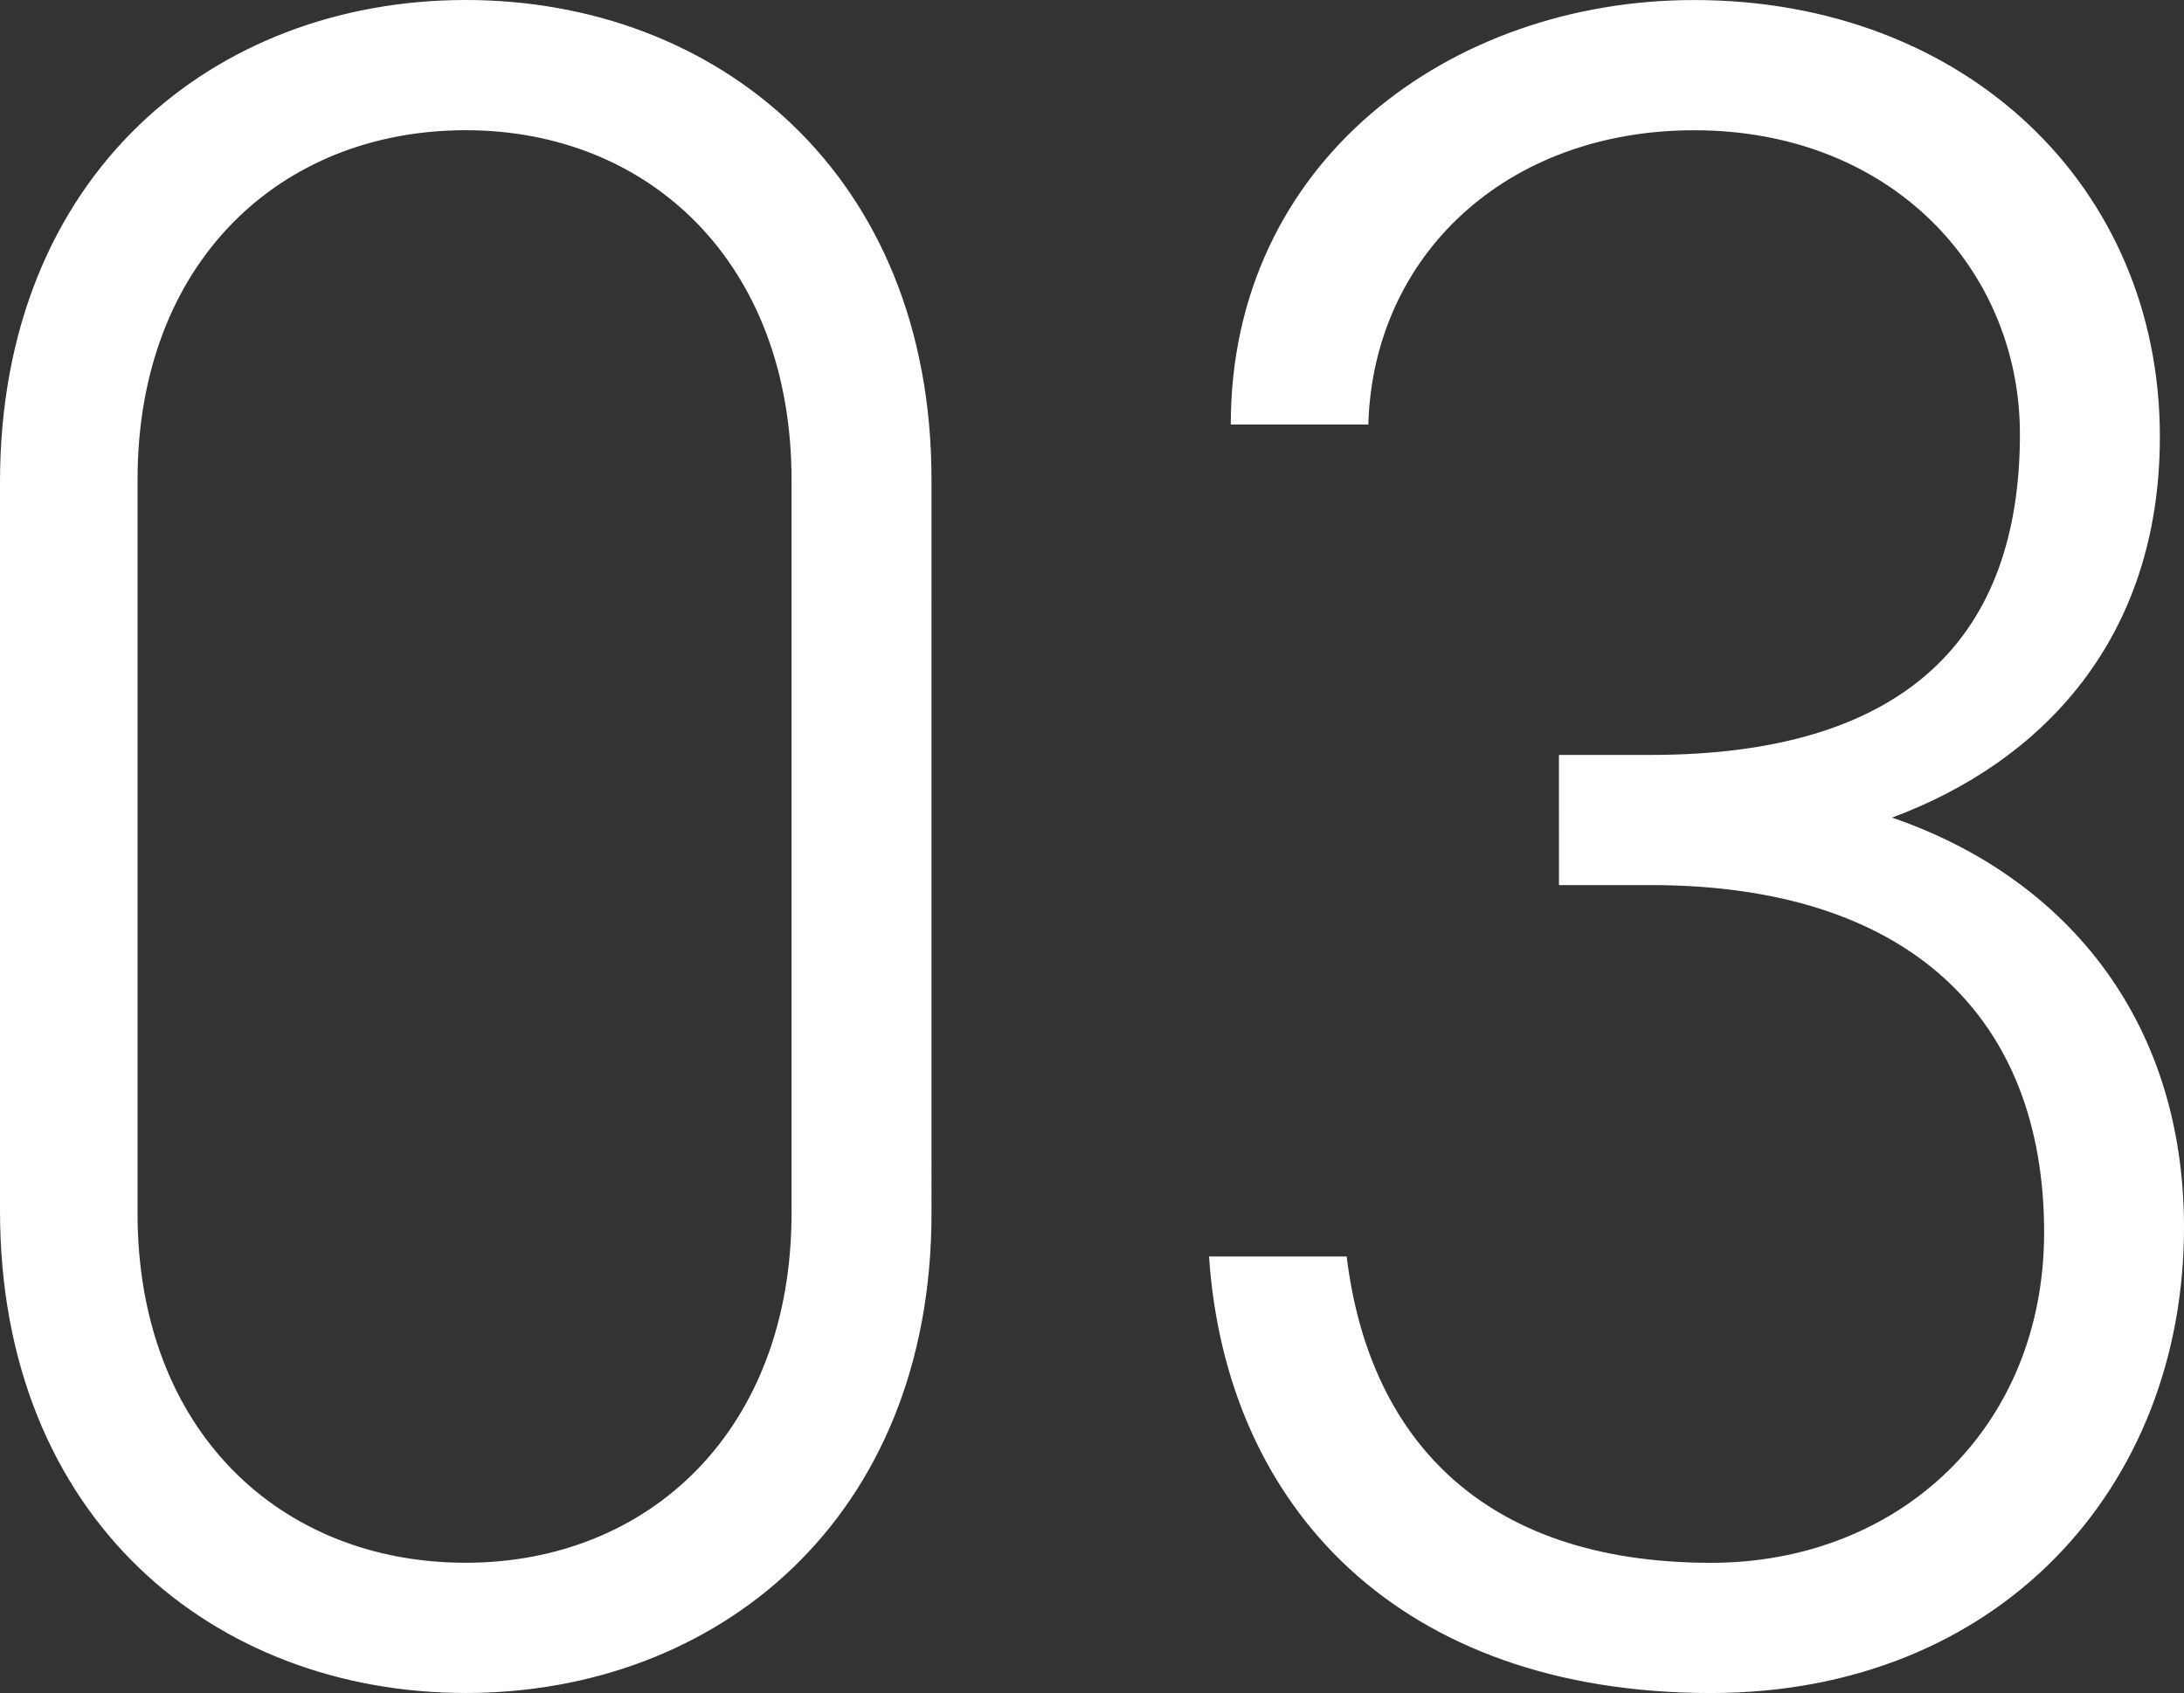
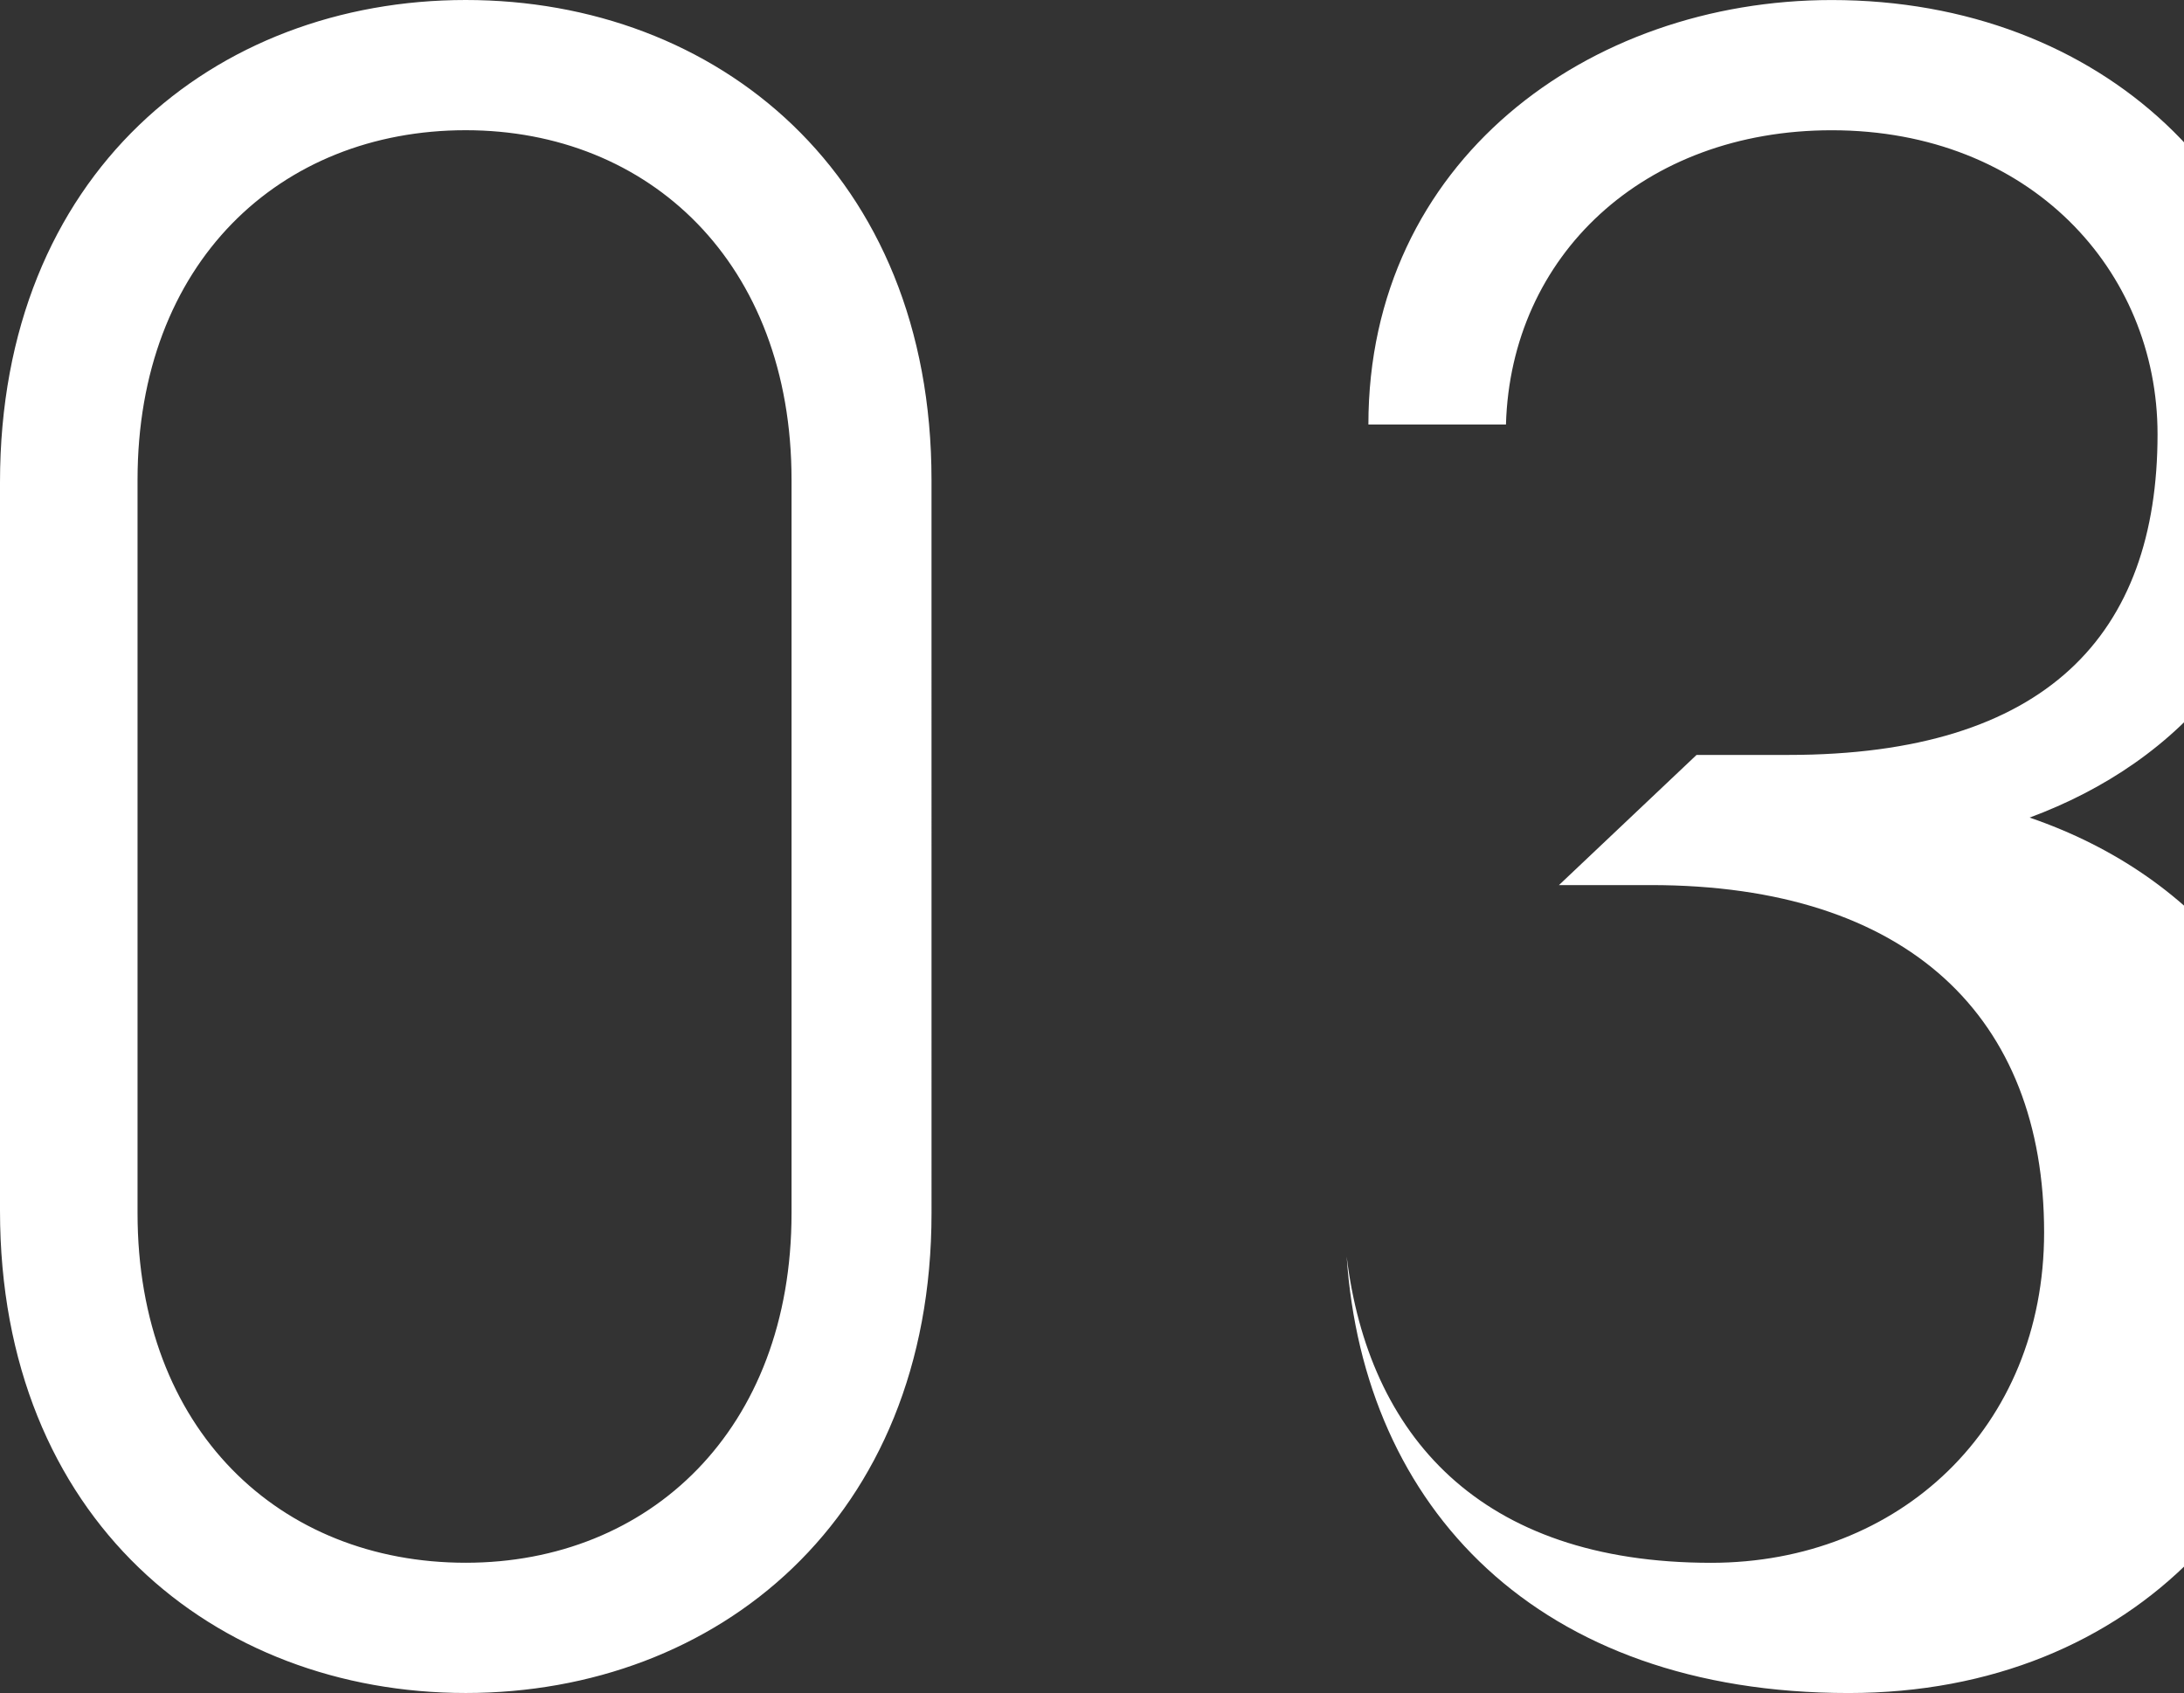
<svg xmlns="http://www.w3.org/2000/svg" width="107.07" height="83" viewBox="0 0 107.07 83">
  <rect x="0" y="0" width="107.07" height="83" fill="#333333" stroke="none" />
-   <path id="パス_26" data-name="パス 26" d="M54.767-98.272c0-15.016-10.53-23.528-22.834-23.528S9.1-113.287,9.1-98.153v35.707C9.1-47.313,19.63-38.8,31.934-38.8s22.834-8.513,22.834-23.528Zm-6.862,0v35.943c0,10.641-6.98,17.144-15.972,17.144-9.11,0-16.09-6.5-16.09-17.144V-98.272c0-10.641,6.98-17.144,16.09-17.144C40.925-115.415,47.905-108.913,47.905-98.272ZM85.528-78.408h4.5c12.659,0,19.284,6.5,19.284,17.026,0,9.577-7.1,16.2-16.327,16.2-11.358,0-16.8-6.266-17.865-15.016H68.373c.828,12.3,9.346,21.4,24.608,21.4,14.079,0,23.189-10.05,23.189-22.819,0-10.4-6.034-17.262-14.315-20.1,7.335-2.719,13.132-8.749,13.132-18.681,0-12.3-9.583-21.4-22.834-21.4-11.949,0-22.715,7.922-22.715,20.809h6.744c.237-8.276,6.744-14.425,15.972-14.425,9.7,0,15.972,6.858,15.972,14.9,0,9.813-5.442,15.725-18.1,15.725h-4.5Z" transform="translate(-9.1 121.8)" fill="#fff" />
+   <path id="パス_26" data-name="パス 26" d="M54.767-98.272c0-15.016-10.53-23.528-22.834-23.528S9.1-113.287,9.1-98.153v35.707C9.1-47.313,19.63-38.8,31.934-38.8s22.834-8.513,22.834-23.528Zm-6.862,0v35.943c0,10.641-6.98,17.144-15.972,17.144-9.11,0-16.09-6.5-16.09-17.144V-98.272c0-10.641,6.98-17.144,16.09-17.144C40.925-115.415,47.905-108.913,47.905-98.272ZM85.528-78.408h4.5c12.659,0,19.284,6.5,19.284,17.026,0,9.577-7.1,16.2-16.327,16.2-11.358,0-16.8-6.266-17.865-15.016c.828,12.3,9.346,21.4,24.608,21.4,14.079,0,23.189-10.05,23.189-22.819,0-10.4-6.034-17.262-14.315-20.1,7.335-2.719,13.132-8.749,13.132-18.681,0-12.3-9.583-21.4-22.834-21.4-11.949,0-22.715,7.922-22.715,20.809h6.744c.237-8.276,6.744-14.425,15.972-14.425,9.7,0,15.972,6.858,15.972,14.9,0,9.813-5.442,15.725-18.1,15.725h-4.5Z" transform="translate(-9.1 121.8)" fill="#fff" />
</svg>